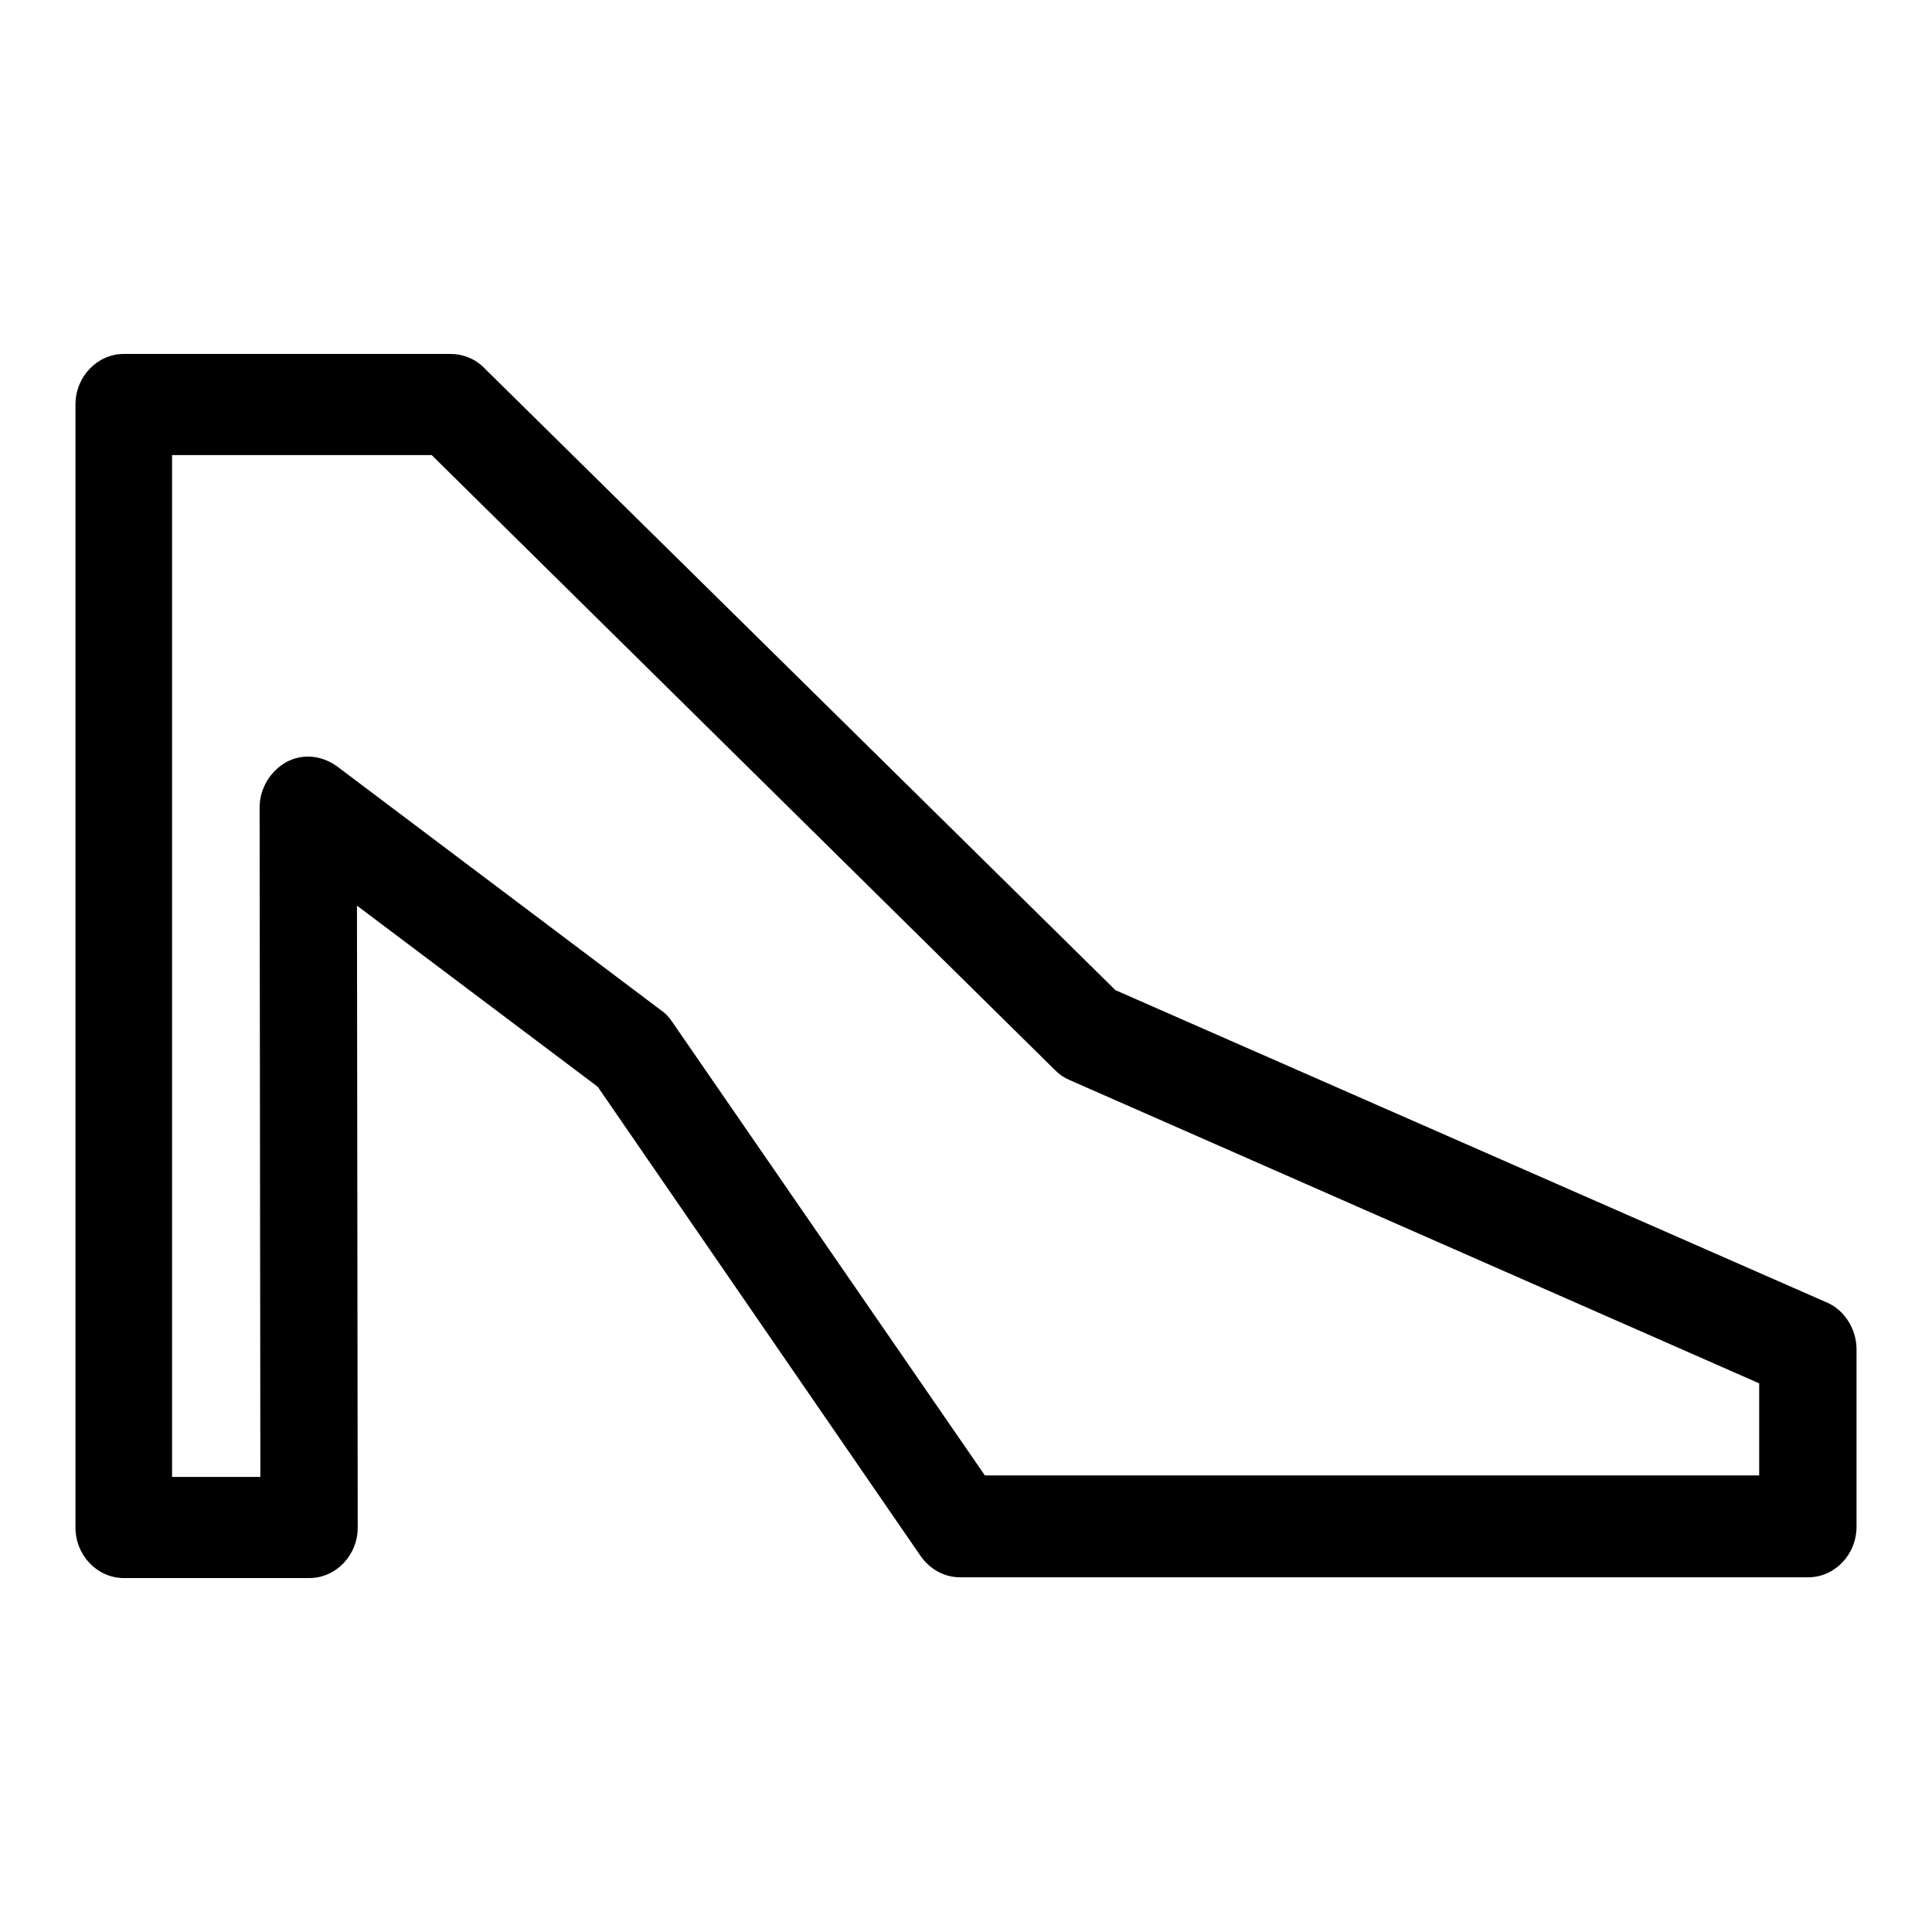
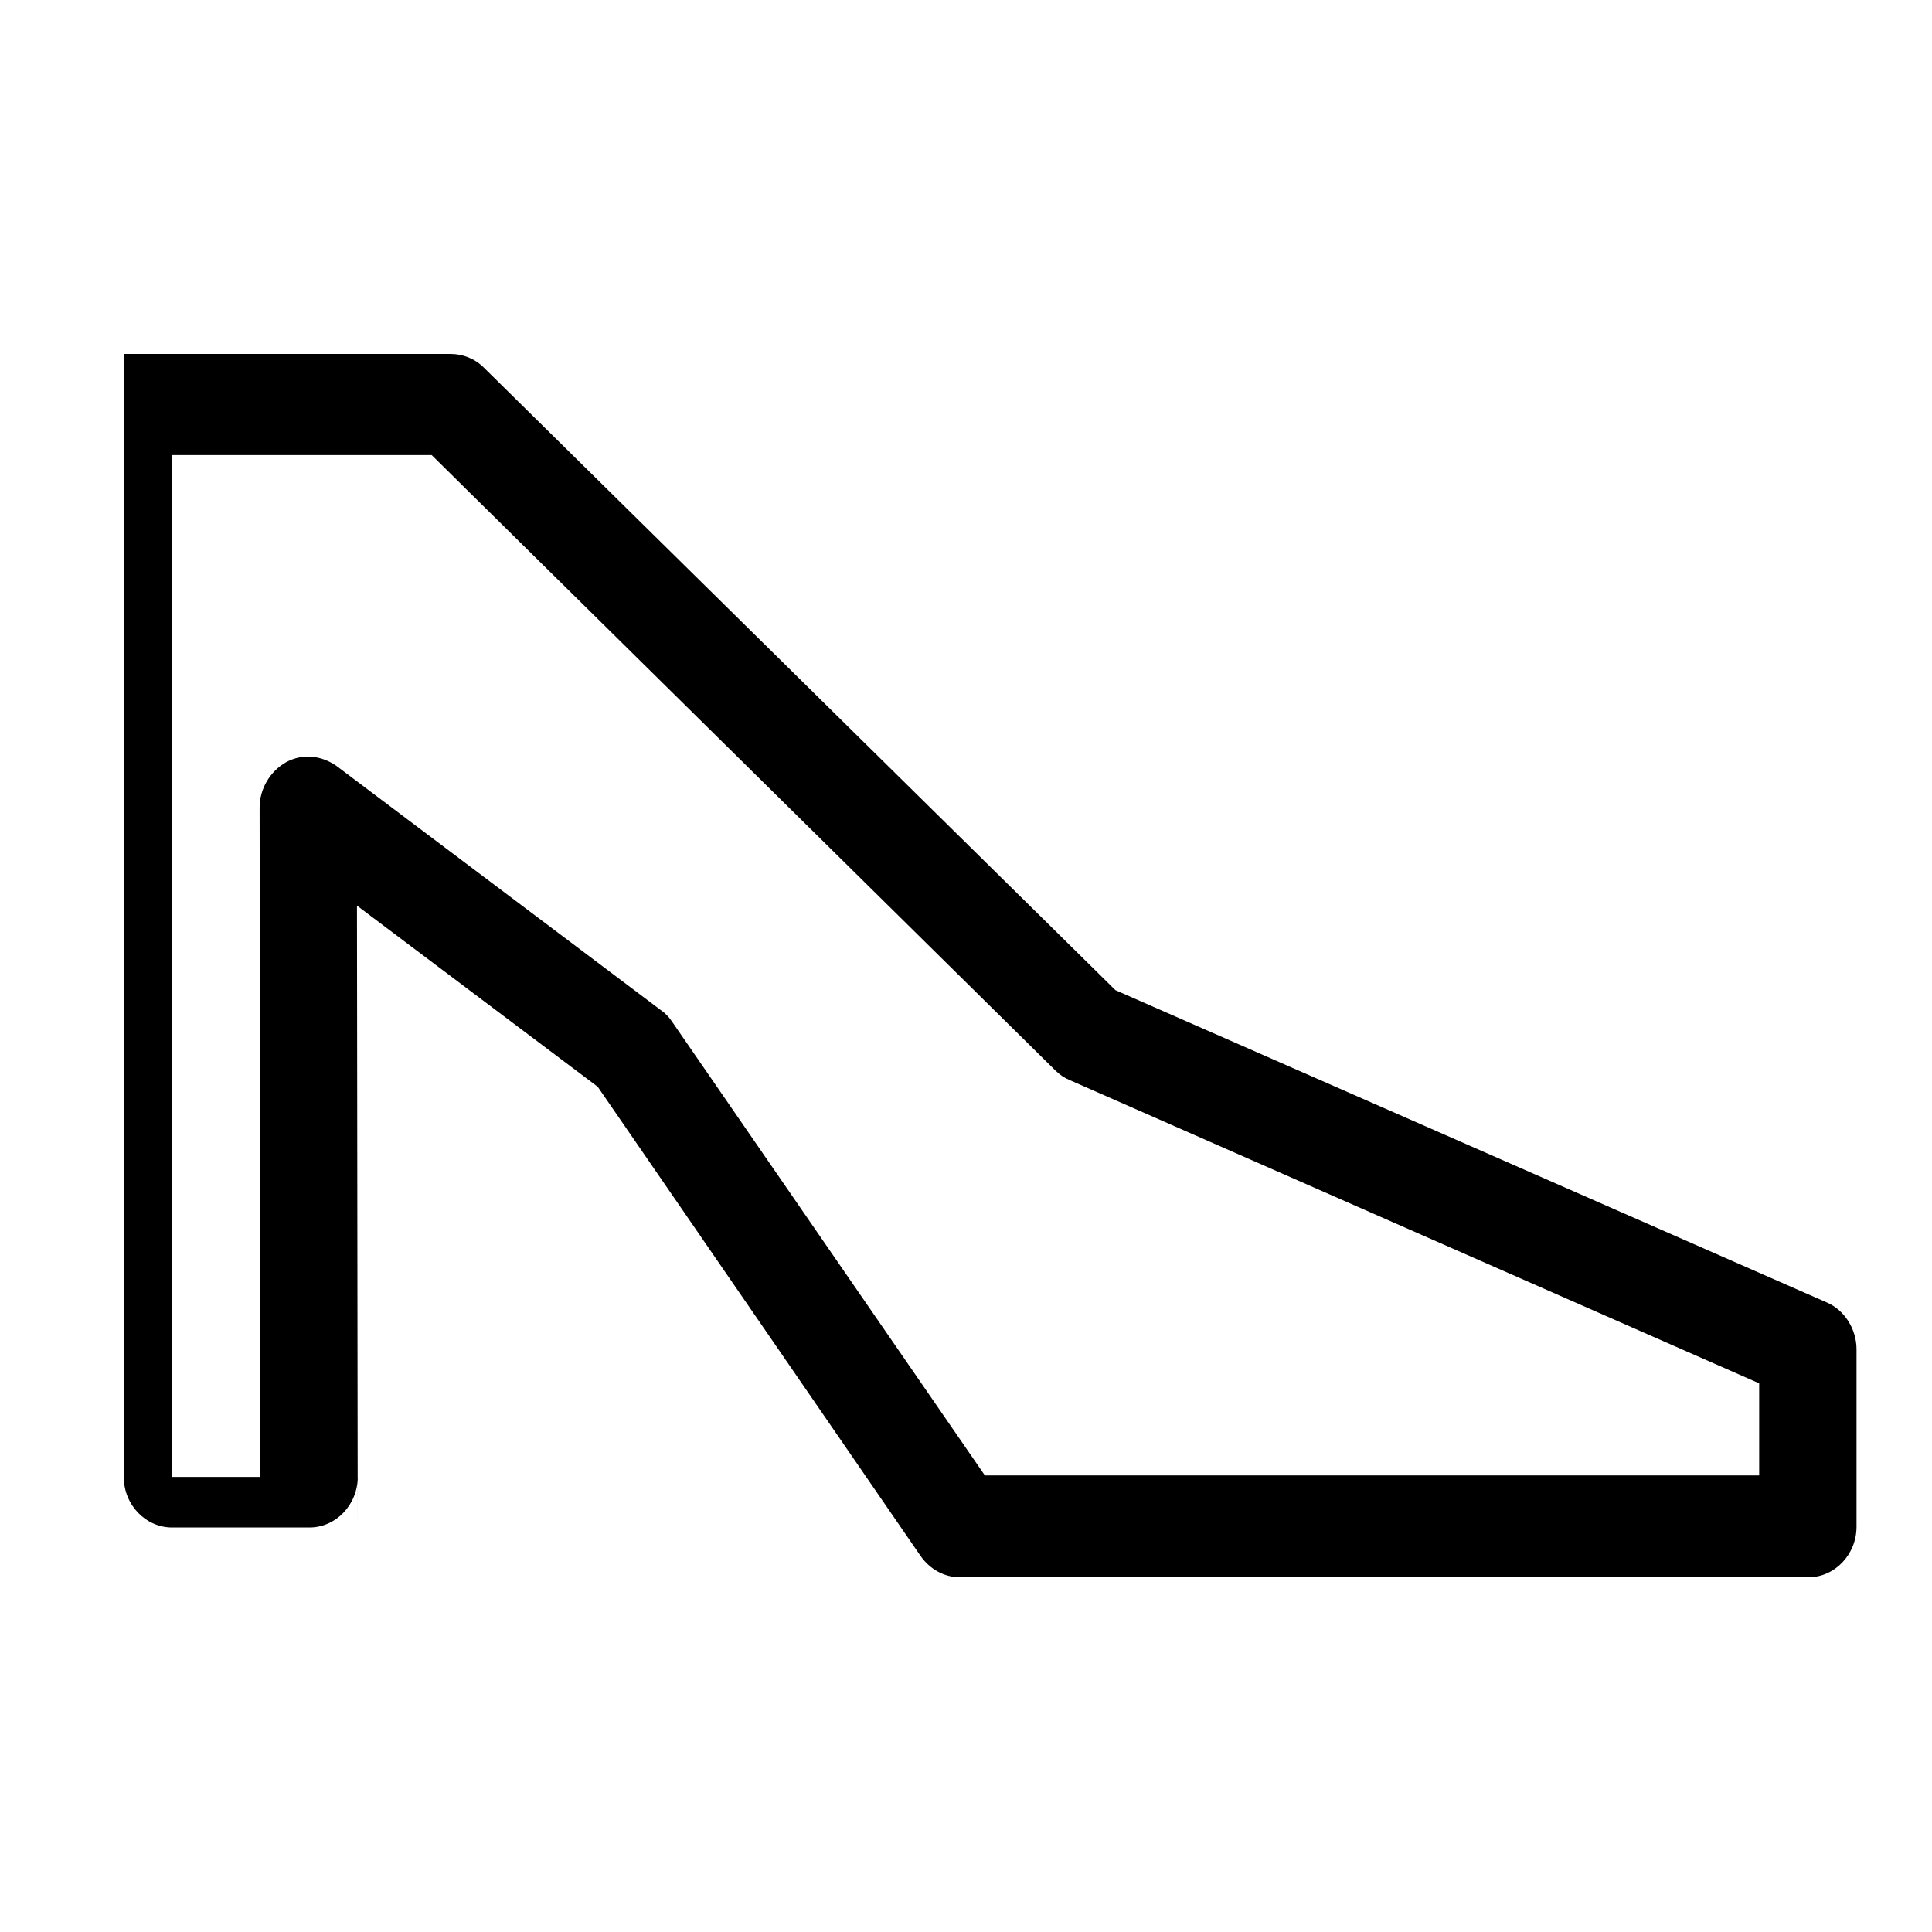
<svg xmlns="http://www.w3.org/2000/svg" version="1.1" x="0px" y="0px" viewBox="0 0 256 256" enable-background="new 0 0 256 256" xml:space="preserve">
  <g>
    <g>
-       <path fill="#000000" d="M242.1,172.6l-94.3-41.4L64.1,48.7c-1.2-1.2-2.8-1.8-4.4-1.8H16.4c-3.5,0-6.4,3-6.4,6.7v148.8c0,3.7,2.9,6.7,6.4,6.7H41c3.5,0,6.4-3,6.4-6.7V202l-0.1-82l31.9,24l42.8,62.2c1.2,1.7,3.1,2.8,5.2,2.8l112.4,0c3.5,0,6.4-3,6.4-6.7v-23.5C246,176.1,244.4,173.6,242.1,172.6z M233.2,195.5l-102.7,0L89,135.3c-0.4-0.6-0.9-1.1-1.5-1.5l-42.9-32.3c-2-1.4-4.5-1.7-6.7-0.5c-2.1,1.2-3.5,3.5-3.5,6l0.1,88.7H22.8V60.3h34.4l82.6,81.5c0.6,0.6,1.2,1,1.9,1.3l91.4,40.2V195.5L233.2,195.5z" />
+       <path fill="#000000" d="M242.1,172.6l-94.3-41.4L64.1,48.7c-1.2-1.2-2.8-1.8-4.4-1.8H16.4v148.8c0,3.7,2.9,6.7,6.4,6.7H41c3.5,0,6.4-3,6.4-6.7V202l-0.1-82l31.9,24l42.8,62.2c1.2,1.7,3.1,2.8,5.2,2.8l112.4,0c3.5,0,6.4-3,6.4-6.7v-23.5C246,176.1,244.4,173.6,242.1,172.6z M233.2,195.5l-102.7,0L89,135.3c-0.4-0.6-0.9-1.1-1.5-1.5l-42.9-32.3c-2-1.4-4.5-1.7-6.7-0.5c-2.1,1.2-3.5,3.5-3.5,6l0.1,88.7H22.8V60.3h34.4l82.6,81.5c0.6,0.6,1.2,1,1.9,1.3l91.4,40.2V195.5L233.2,195.5z" />
    </g>
  </g>
</svg>